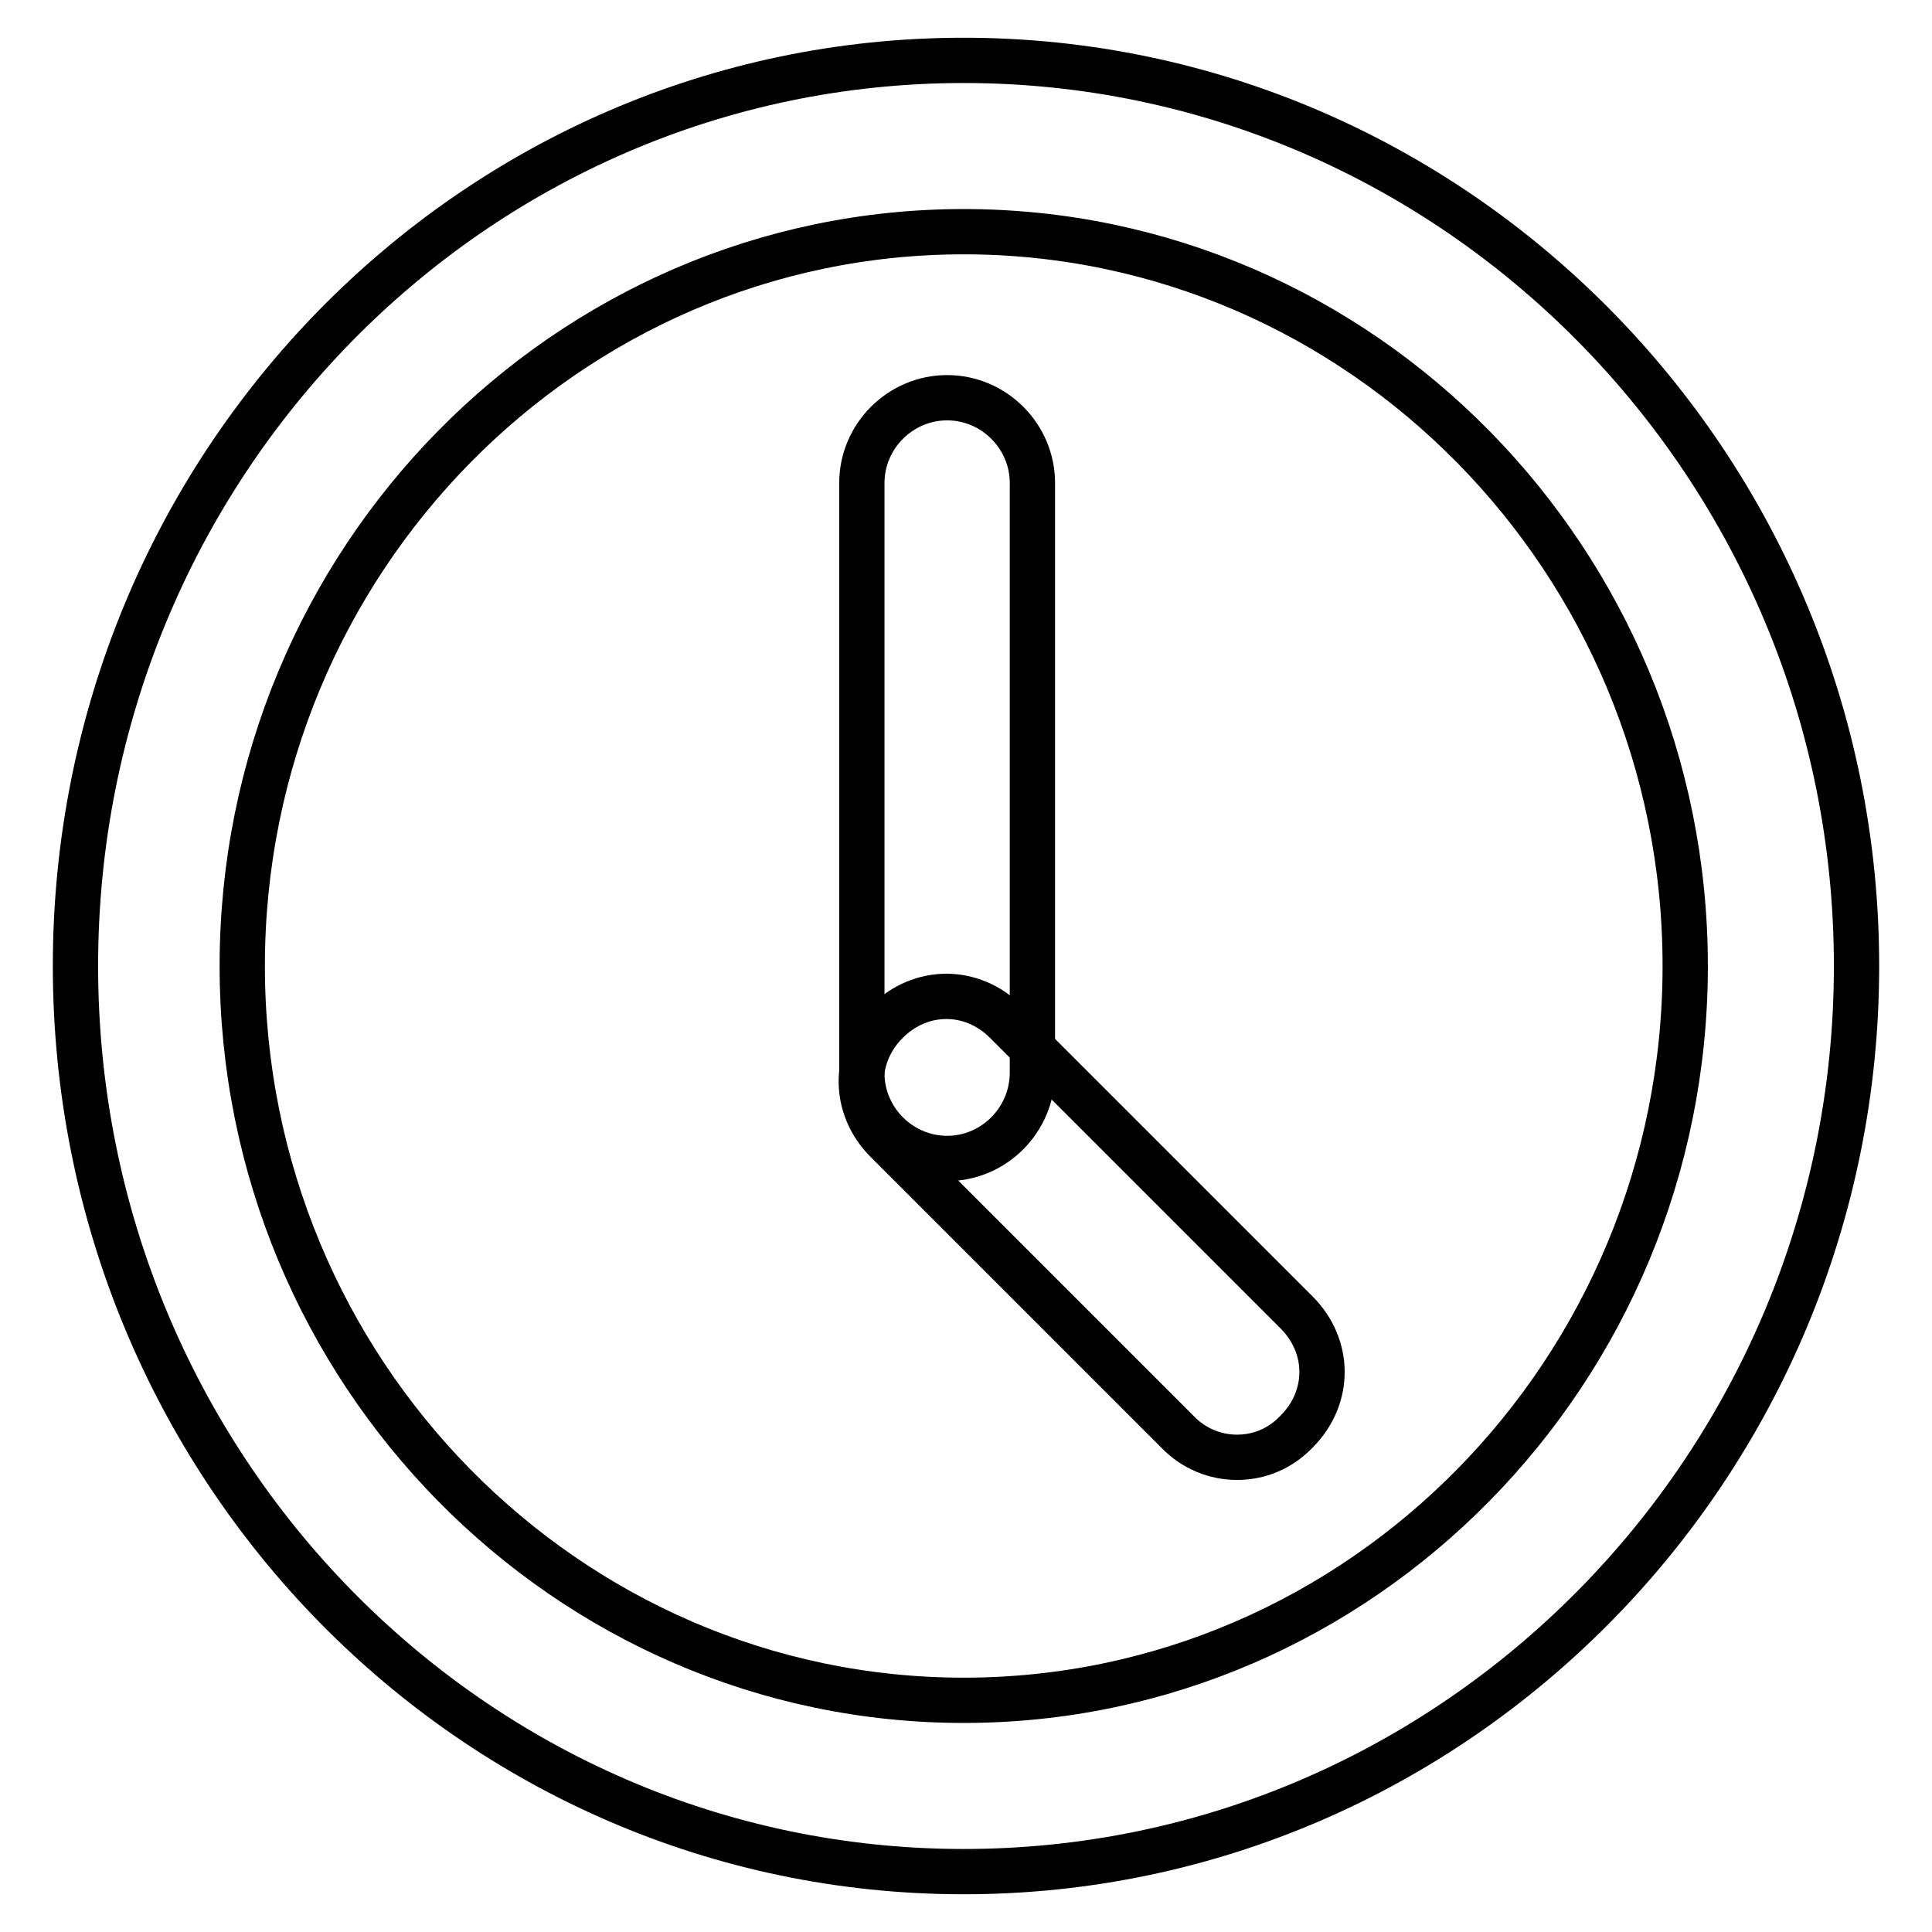
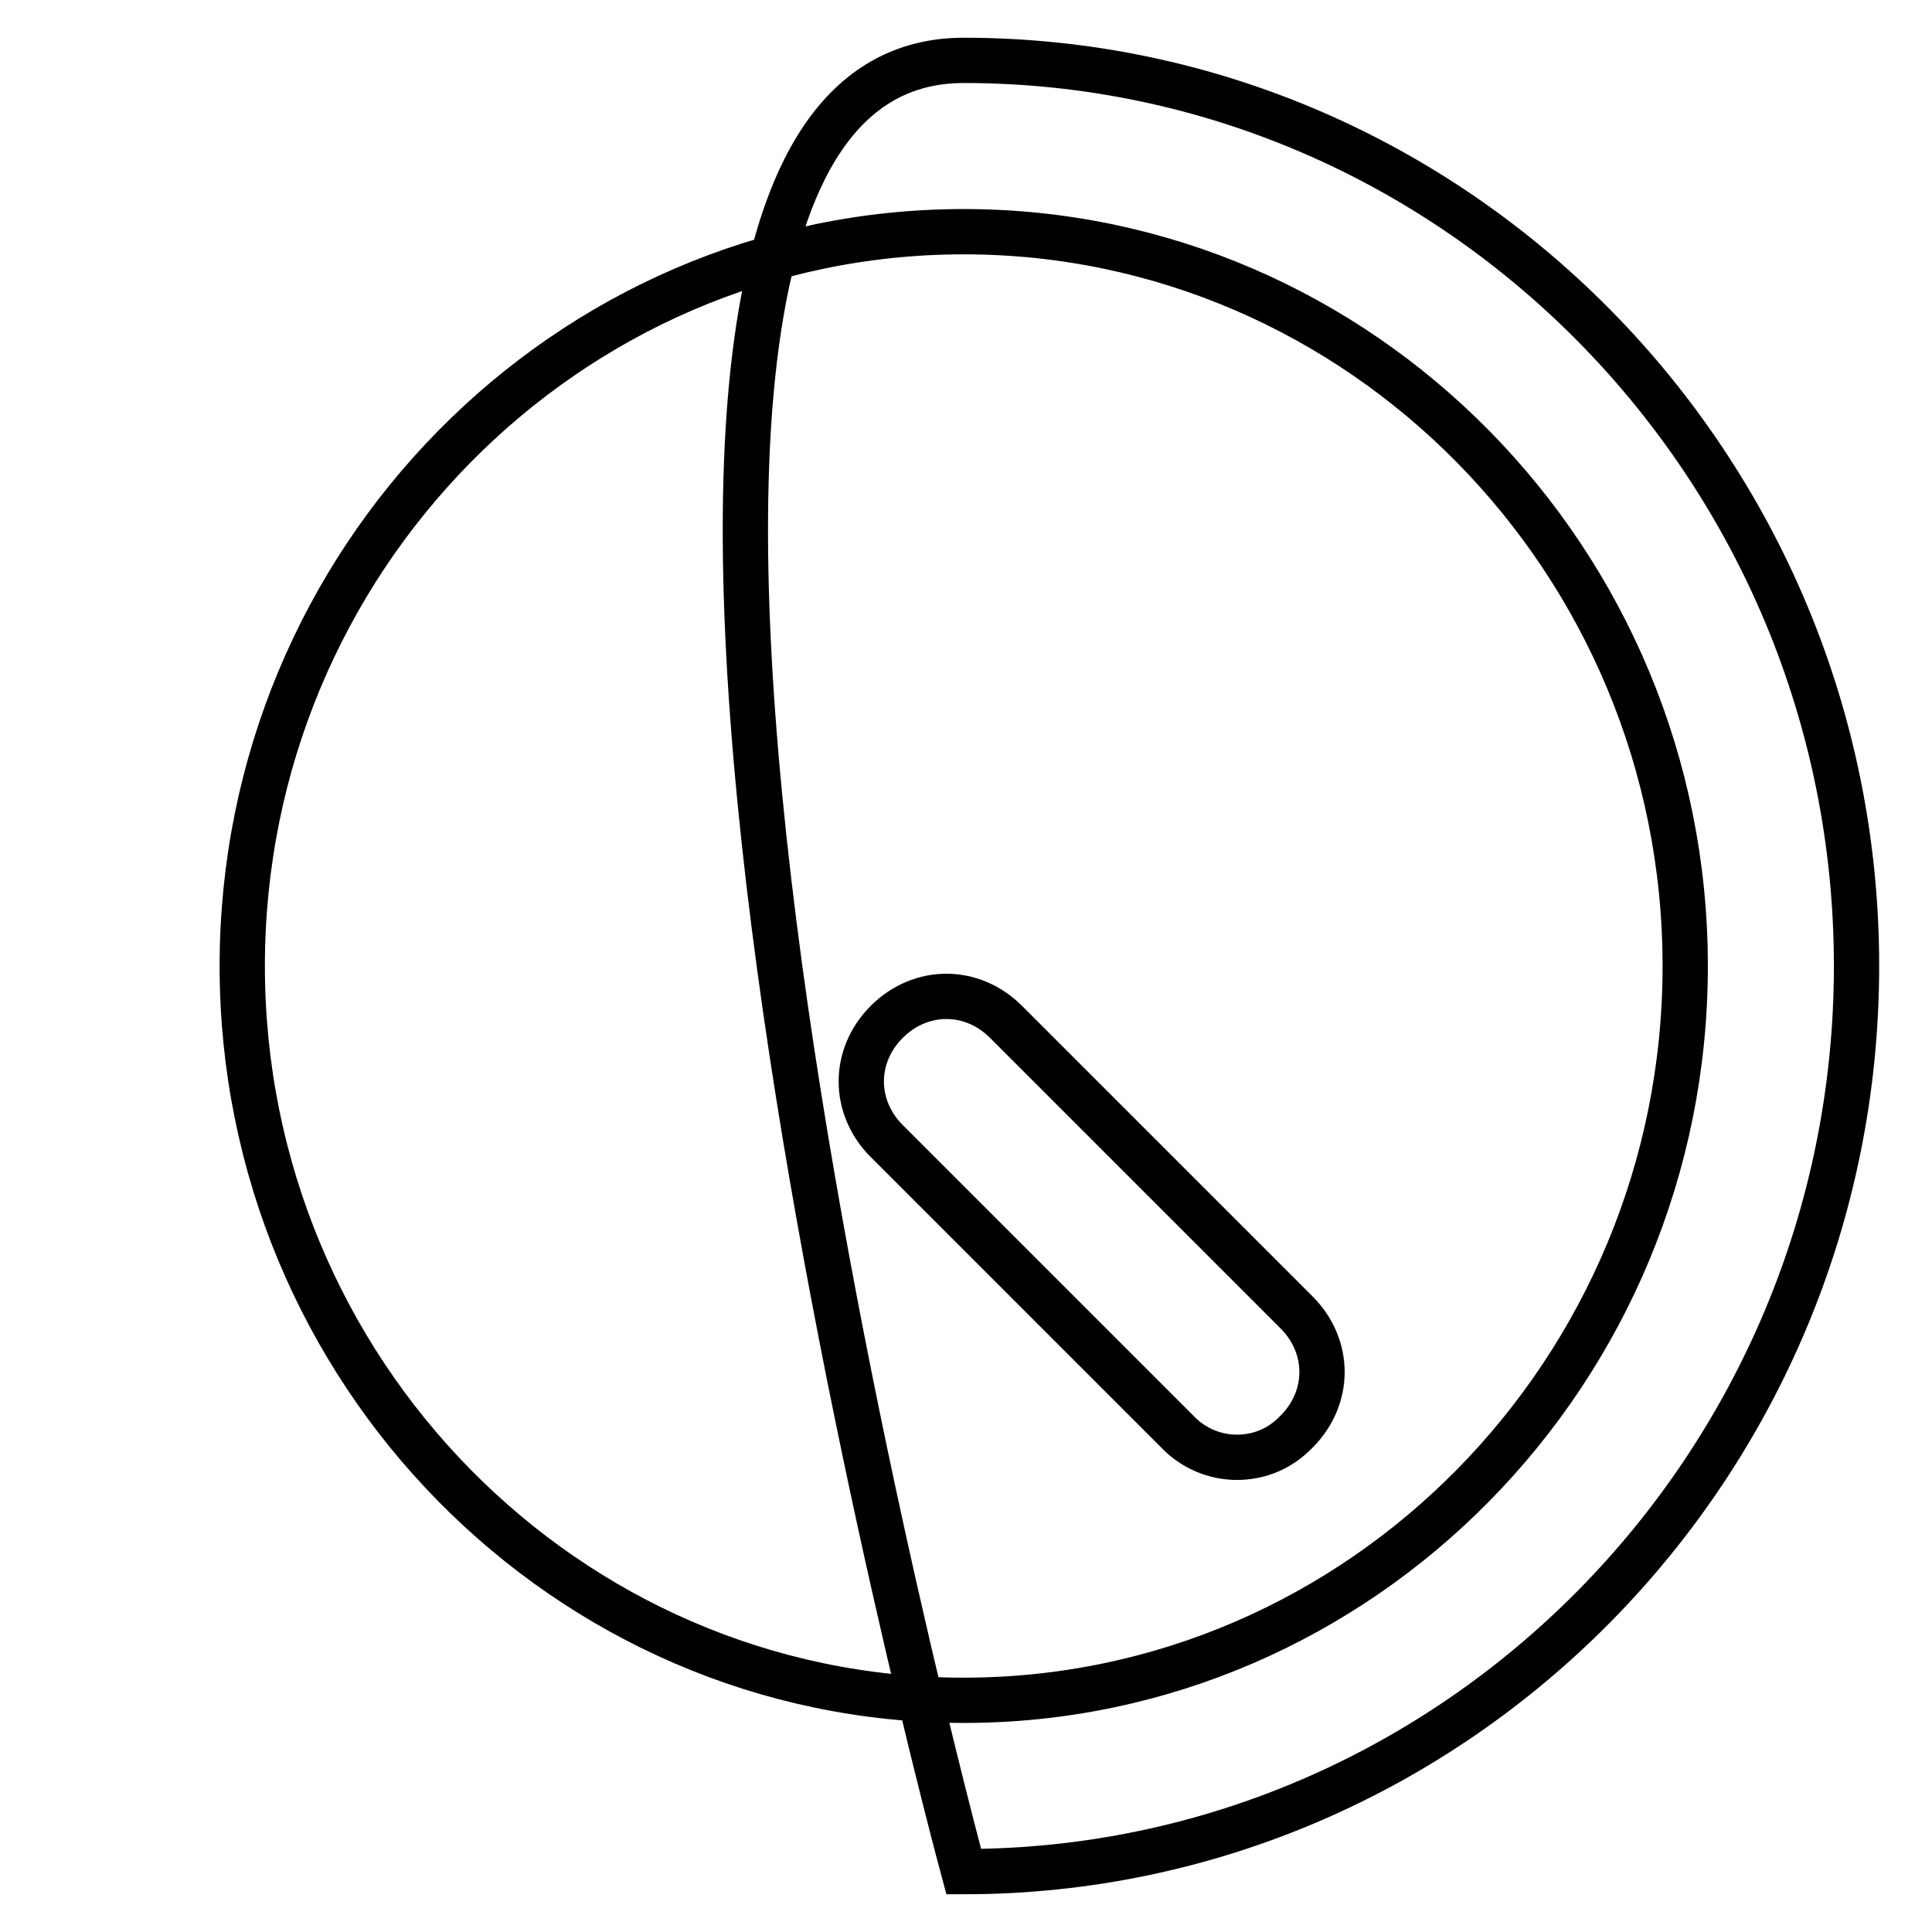
<svg xmlns="http://www.w3.org/2000/svg" version="1.1" x="0px" y="0px" viewBox="0 0 256 256" enable-background="new 0 0 256 256" xml:space="preserve">
  <g>
-     <path stroke-width="6" fill-opacity="0" stroke="#000000" d="M127.7,248C62.6,248,10,194.2,10,128S62.6,8,127.7,8C192.8,8,246,61.8,246,128S192.8,248,127.7,248z  M127.7,30.7c-52.6,0-95.6,43.6-95.6,97.3s43,97.3,95.6,97.3c52.6,0,95.6-43.6,95.6-97.3S180.3,30.7,127.7,30.7z" />
-     <path stroke-width="6" fill-opacity="0" stroke="#000000" d="M125.5,153.5c-6.2,0-11.3-5.1-11.3-11.3V64c0-6.2,5.1-11.3,11.3-11.3c6.2,0,11.3,5.1,11.3,11.3v78.1 C136.8,148.4,131.7,153.5,125.5,153.5z" />
+     <path stroke-width="6" fill-opacity="0" stroke="#000000" d="M127.7,248S62.6,8,127.7,8C192.8,8,246,61.8,246,128S192.8,248,127.7,248z  M127.7,30.7c-52.6,0-95.6,43.6-95.6,97.3s43,97.3,95.6,97.3c52.6,0,95.6-43.6,95.6-97.3S180.3,30.7,127.7,30.7z" />
    <path stroke-width="6" fill-opacity="0" stroke="#000000" d="M163.9,193.1c-2.8,0-5.7-1.1-7.9-3.4l-38.5-38.5c-4.5-4.5-4.5-11.3,0-15.8c4.5-4.5,11.3-4.5,15.8,0 l38.5,38.5c4.5,4.5,4.5,11.3,0,15.8C169.6,192,166.8,193.1,163.9,193.1L163.9,193.1z" />
  </g>
</svg>